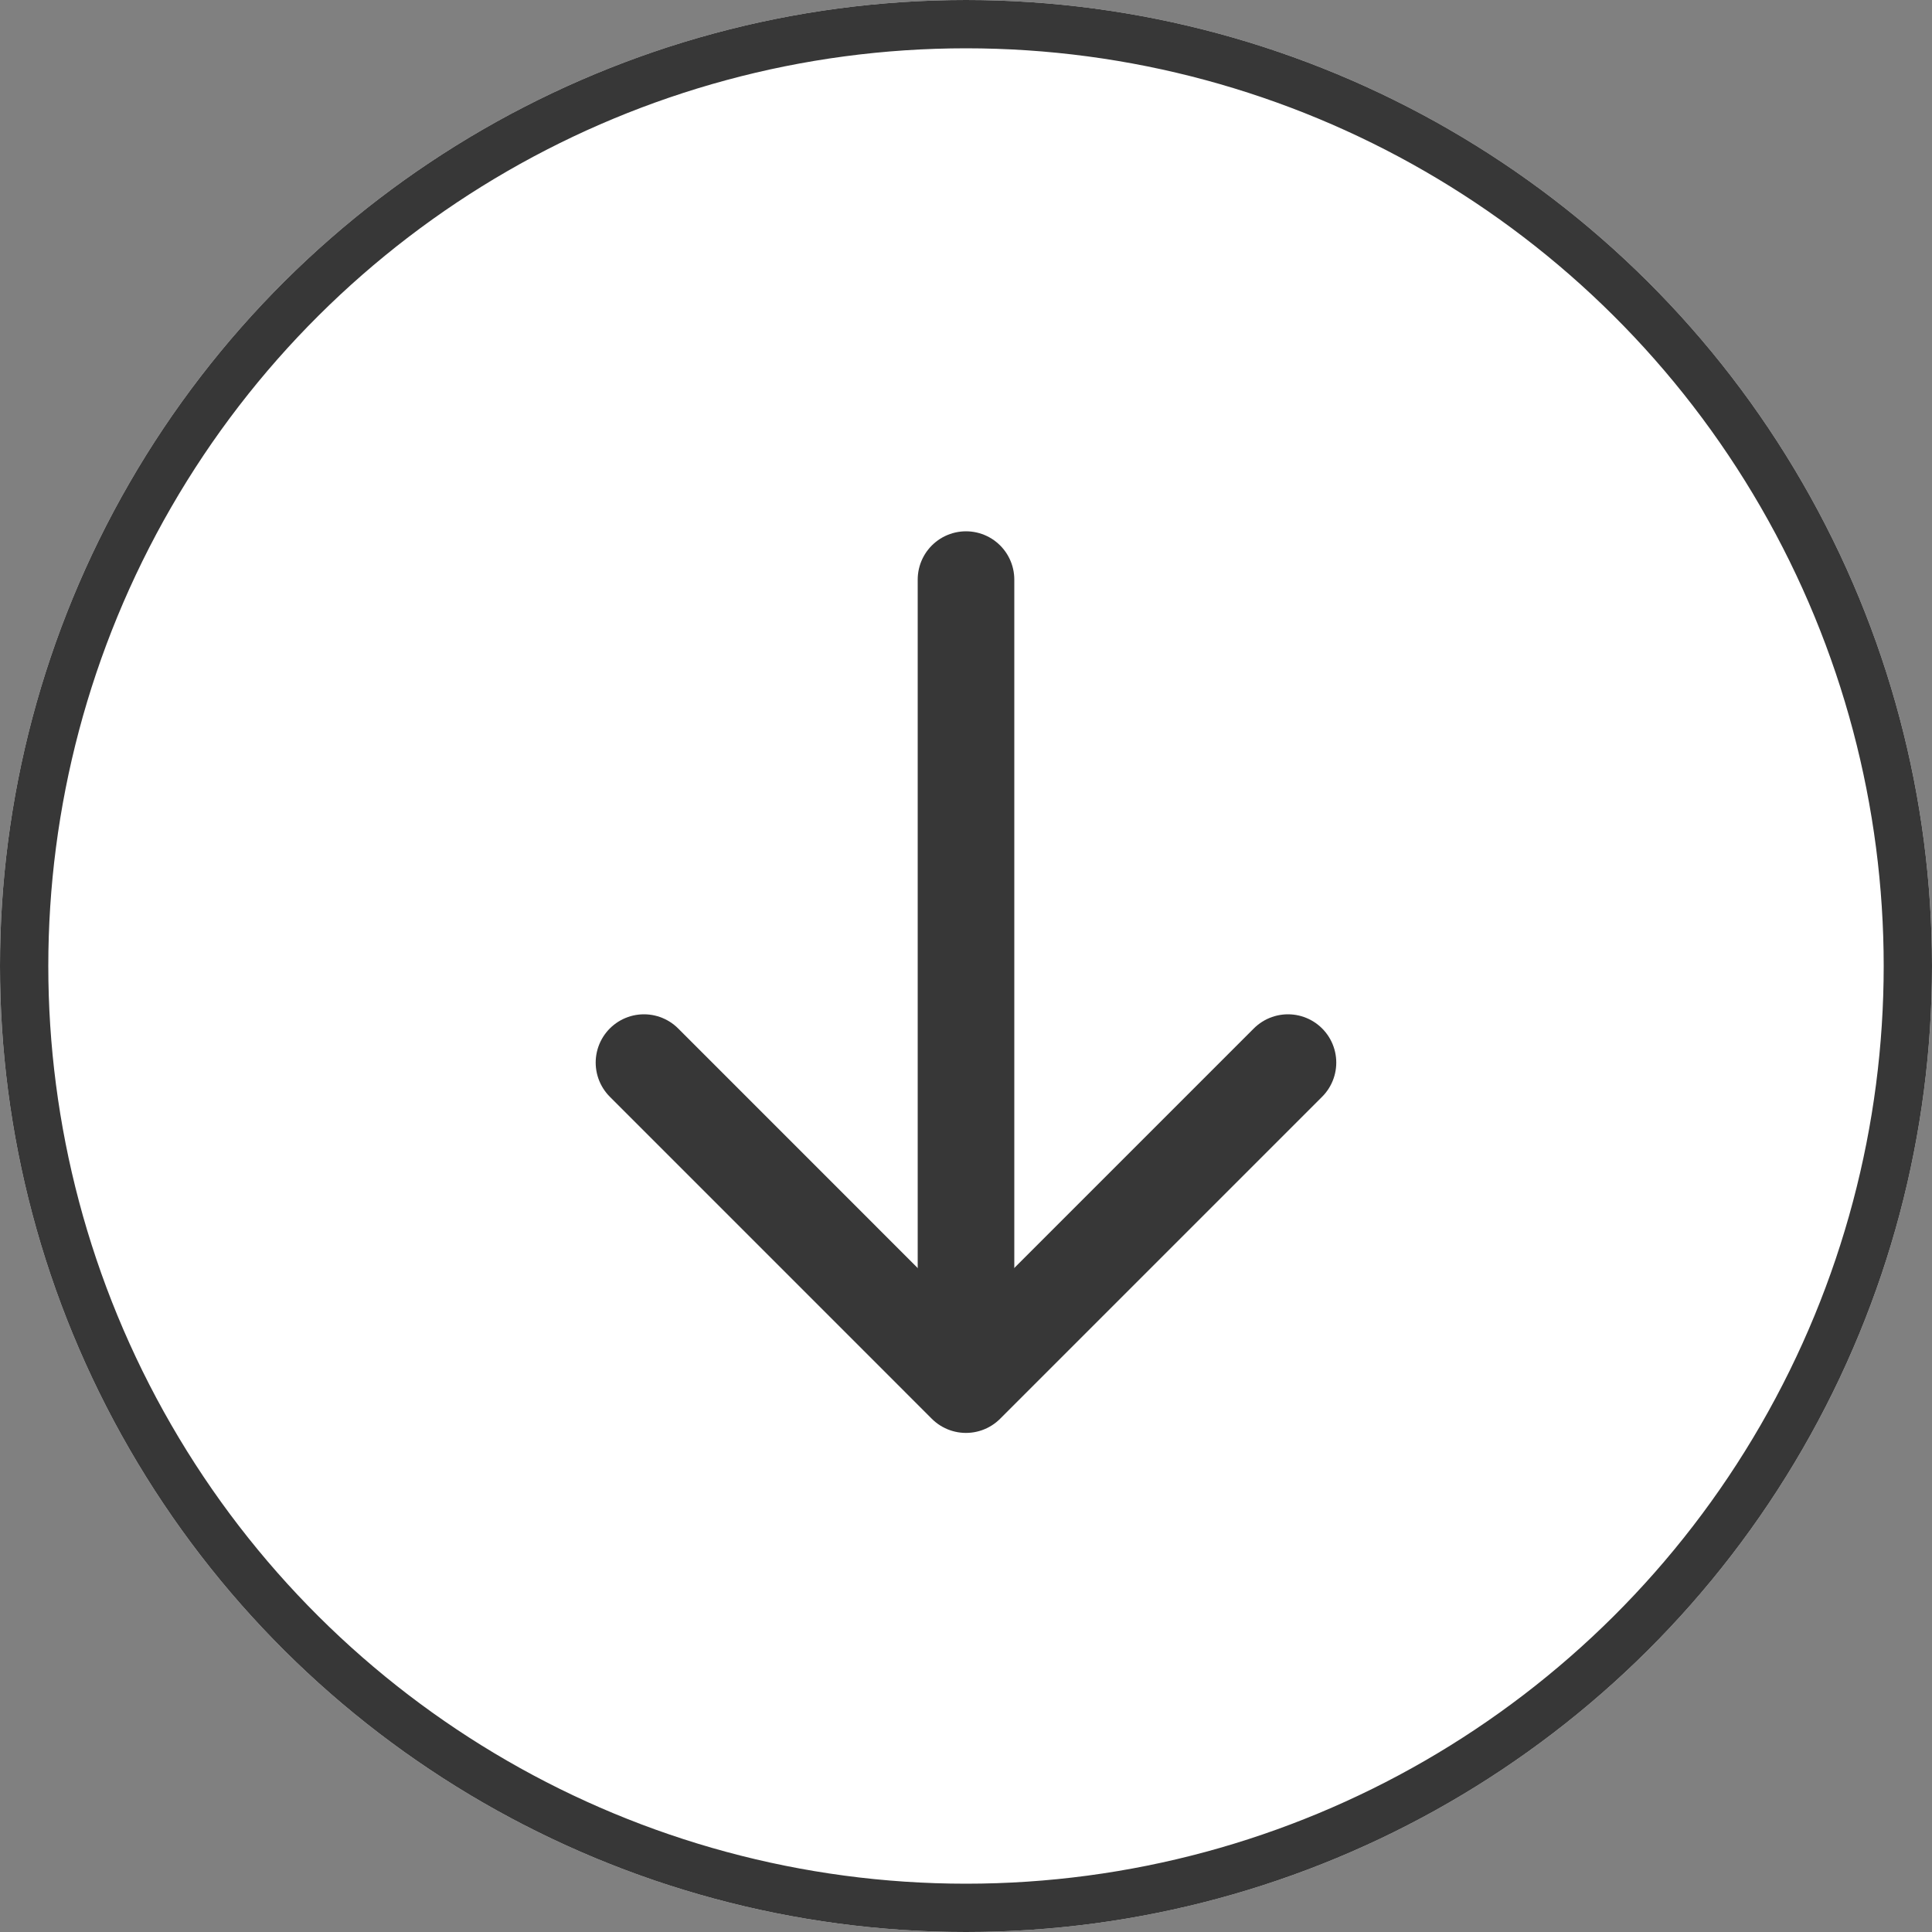
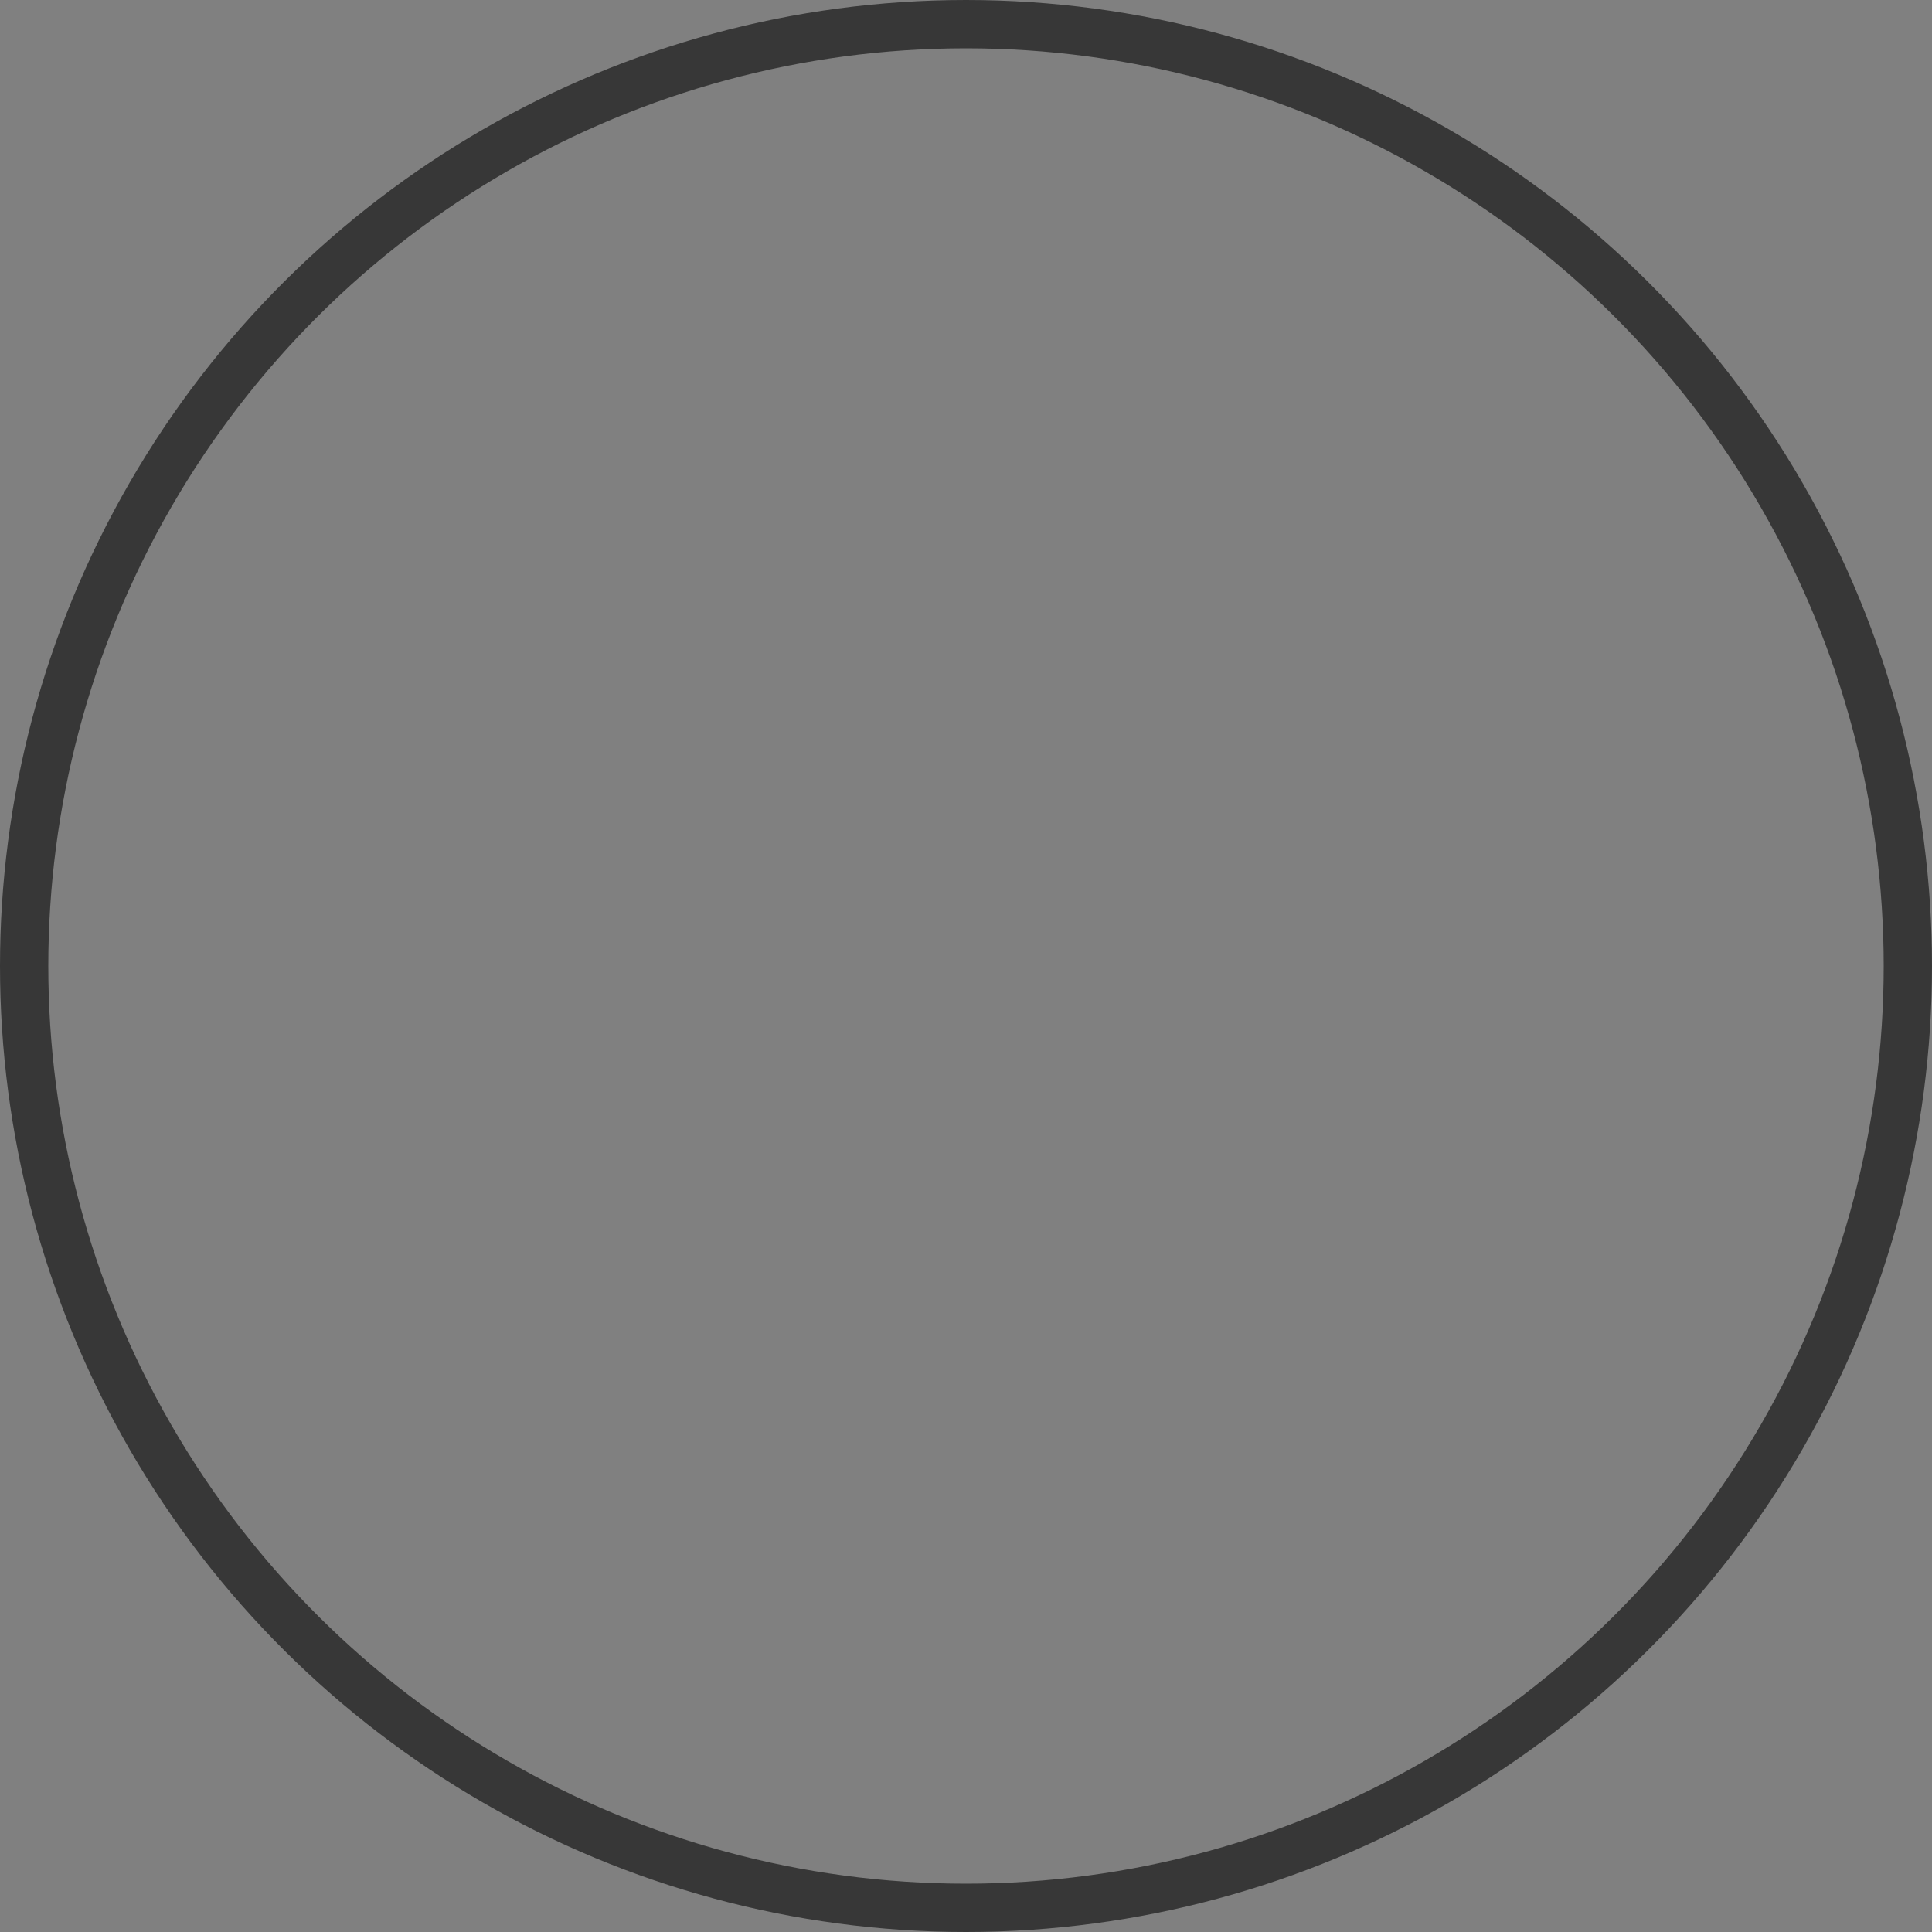
<svg xmlns="http://www.w3.org/2000/svg" width="40" height="40" viewBox="0 0 40 40">
  <rect x="0" y="0" width="40" height="40" fill="#808080" stroke="none" />
  <g id="Gruppe_6457" data-name="Gruppe 6457" transform="translate(-159 -534)">
    <g id="Ellipse_31" data-name="Ellipse 31" transform="translate(159 574) rotate(-90)" fill="#fff" stroke="#373737" stroke-width="1">
-       <circle cx="20" cy="20" r="20" stroke="none" />
      <circle cx="20" cy="20" r="19.5" fill="none" />
    </g>
    <g id="Gruppe_6458" data-name="Gruppe 6458" transform="translate(172.333 546)">
-       <path id="Pfad_2321" data-name="Pfad 2321" d="M0,0,6.667,6.667,0,13.333" transform="translate(13.333 10) rotate(90)" fill="none" stroke="#373737" stroke-linecap="round" stroke-linejoin="round" stroke-width="2" />
-       <line id="Linie_494" data-name="Linie 494" y2="15" transform="translate(6.667 0)" fill="none" stroke="#373737" stroke-linecap="round" stroke-width="2" />
-     </g>
+       </g>
  </g>
</svg>